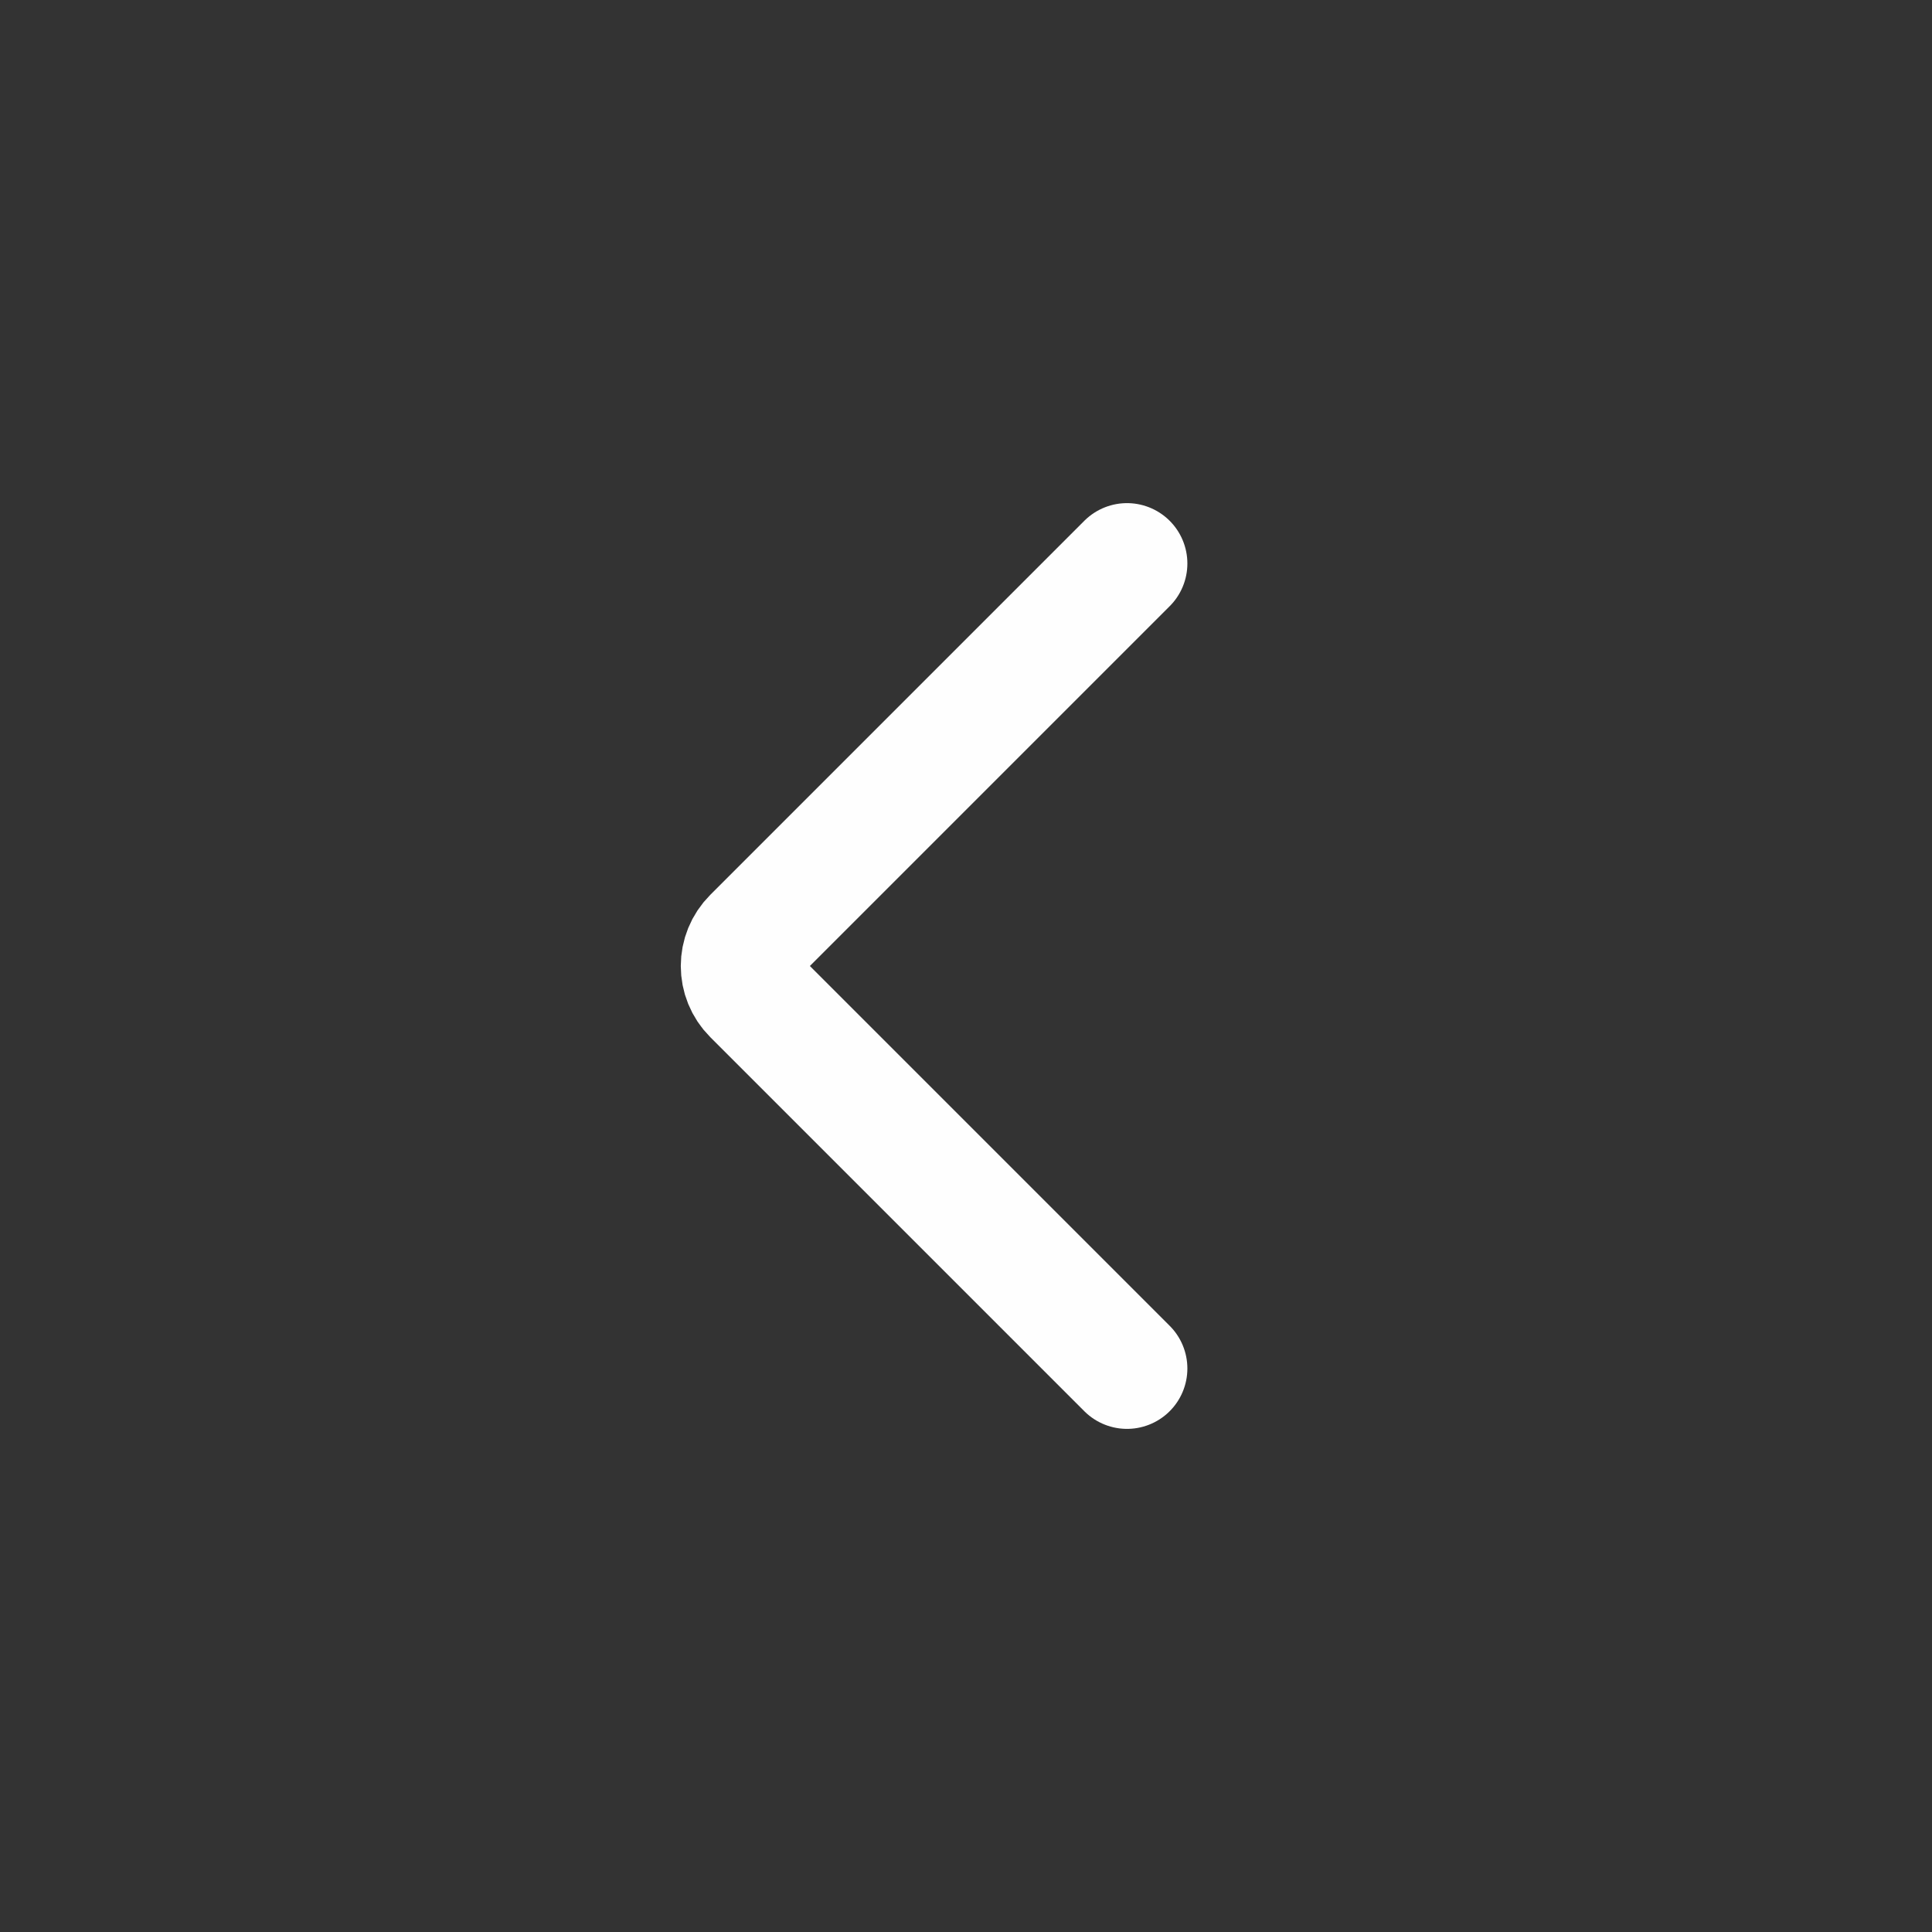
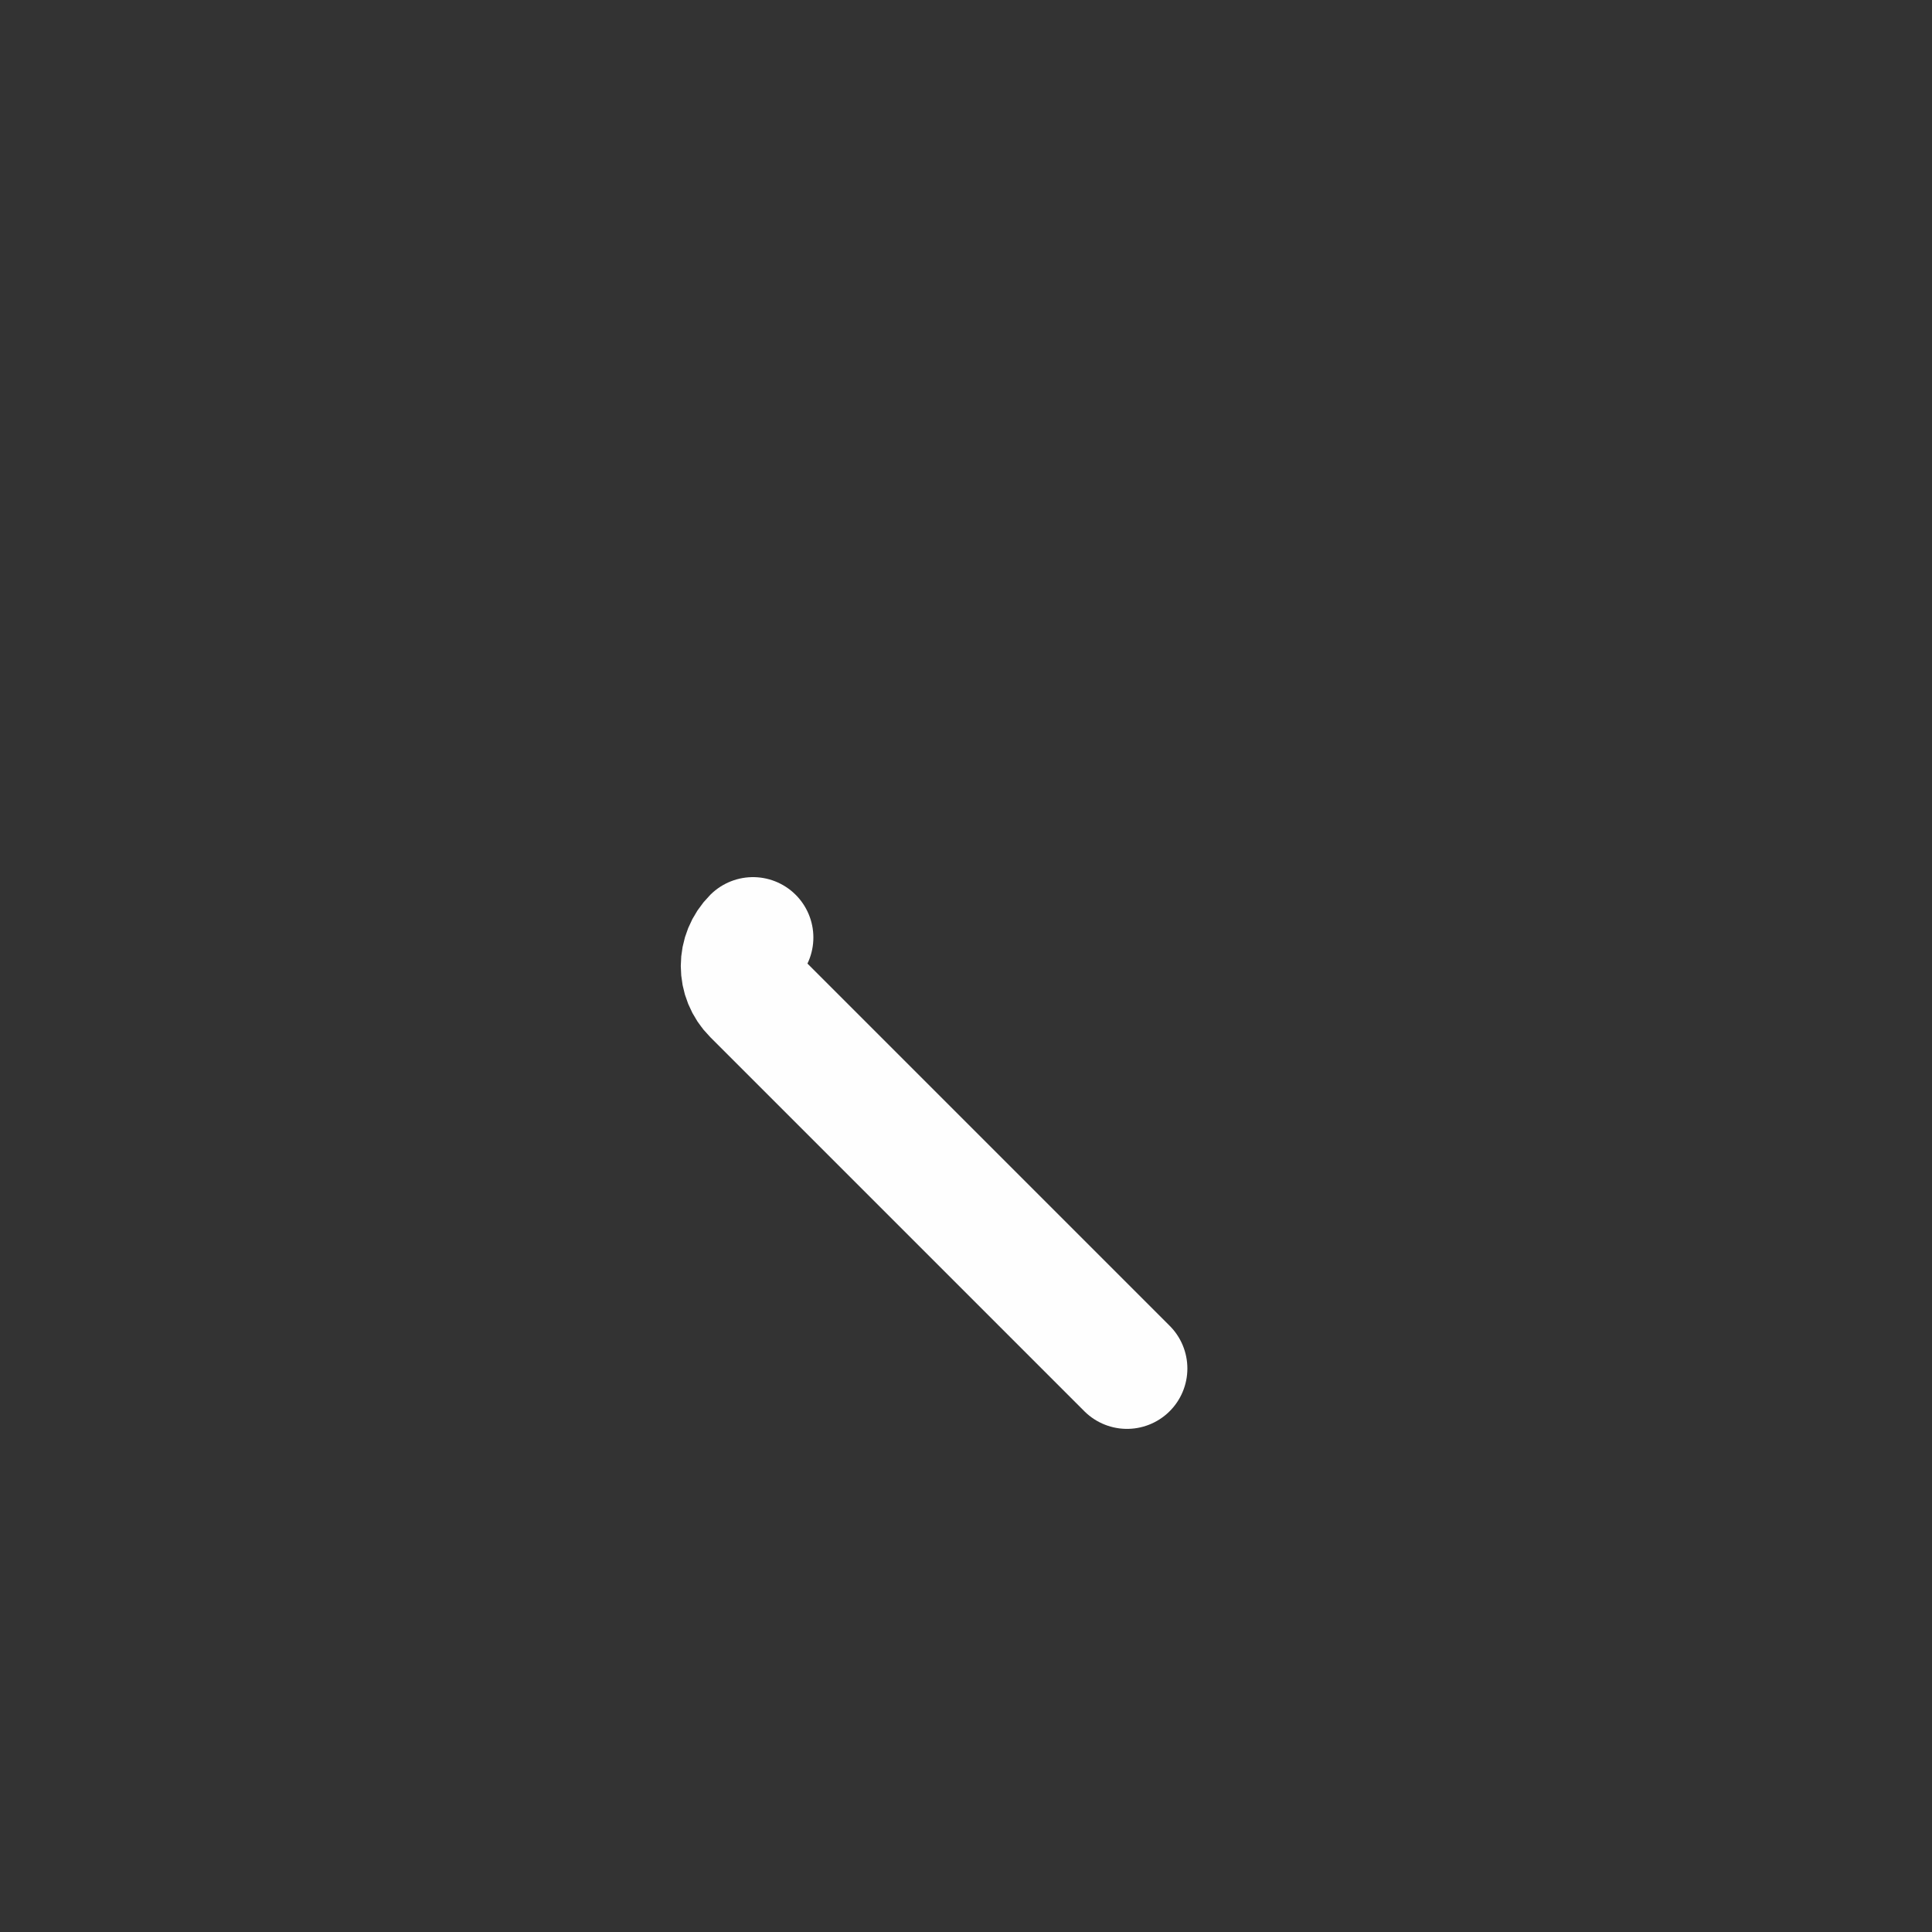
<svg xmlns="http://www.w3.org/2000/svg" width="24" height="24" viewBox="0 0 24 24" fill="none">
  <rect x="0" y="0" width="24" height="24" fill="#333333" stroke="none" />
-   <path d="M14 17L9.354 12.354C9.158 12.158 9.158 11.842 9.354 11.646L14 7" stroke="#FEFEFE" stroke-width="1.5" stroke-linecap="round" />
+   <path d="M14 17L9.354 12.354C9.158 12.158 9.158 11.842 9.354 11.646" stroke="#FEFEFE" stroke-width="1.5" stroke-linecap="round" />
</svg>